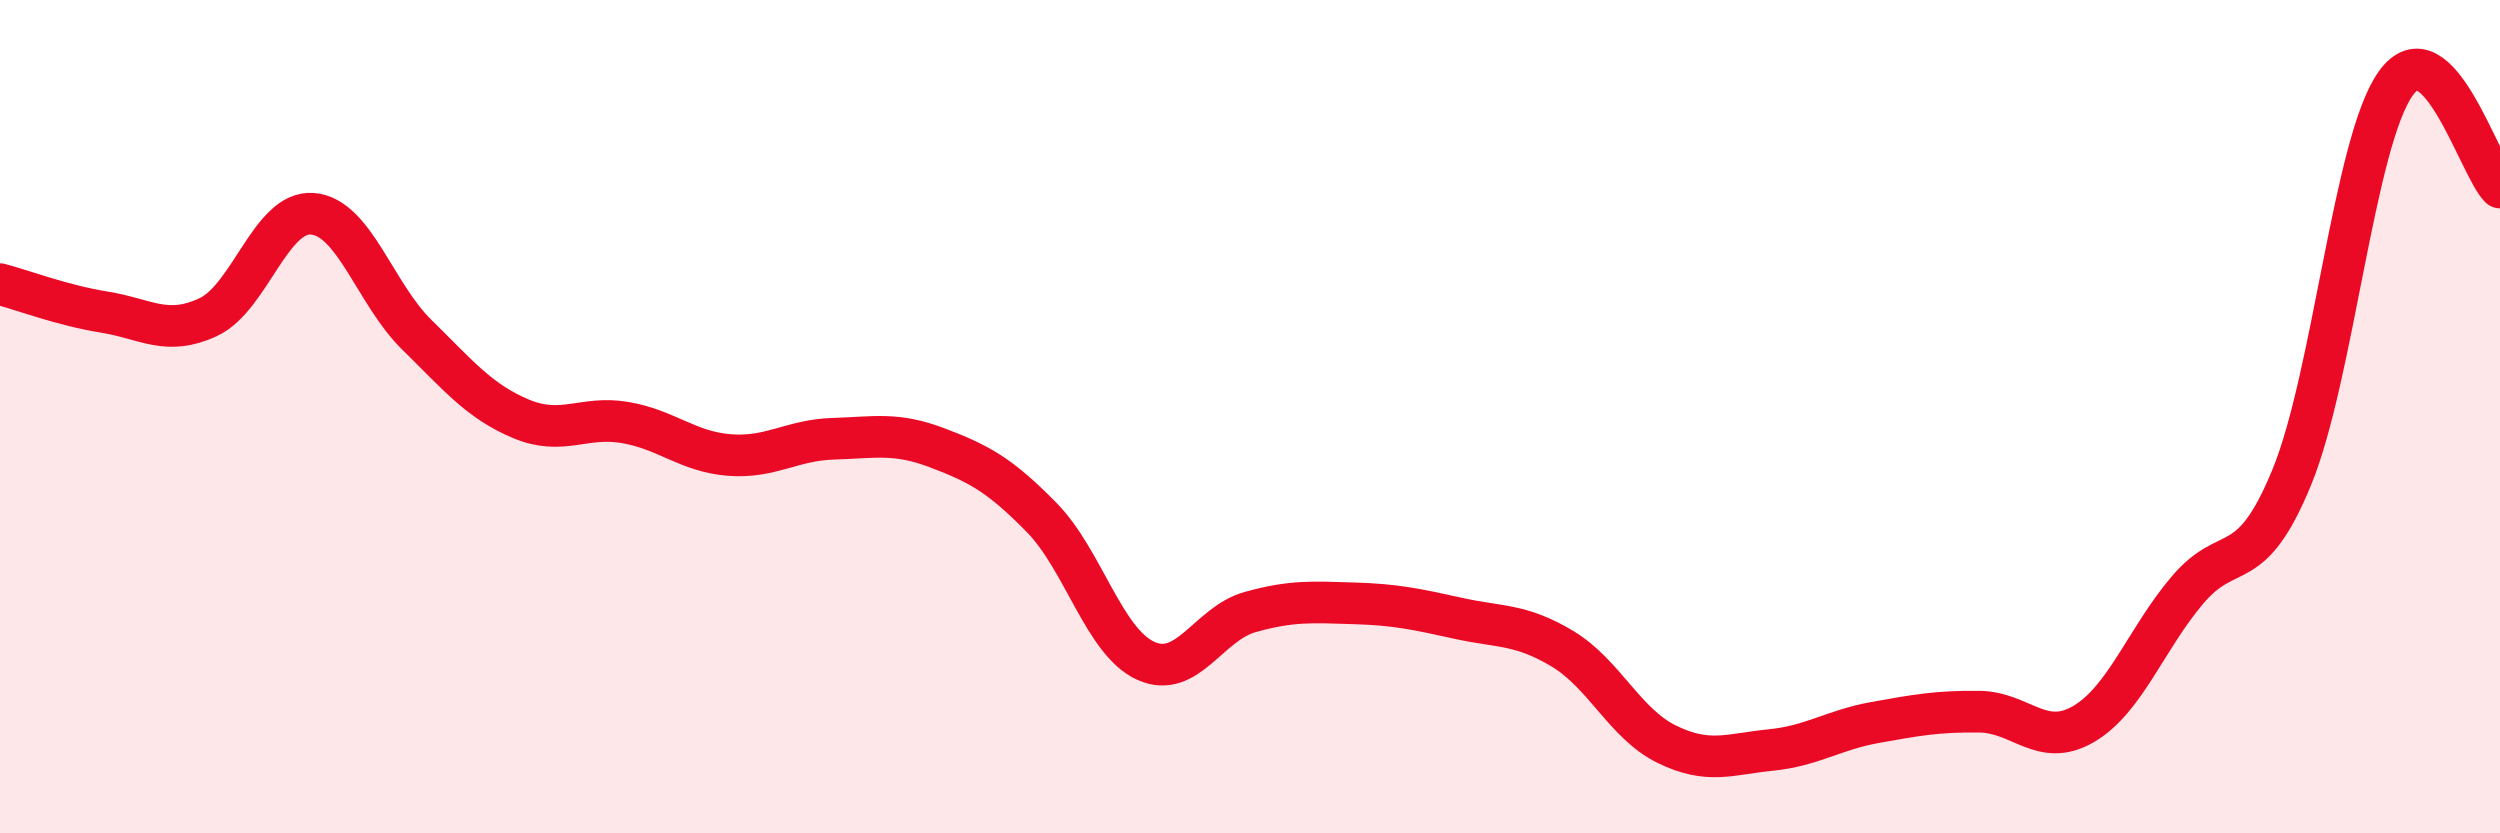
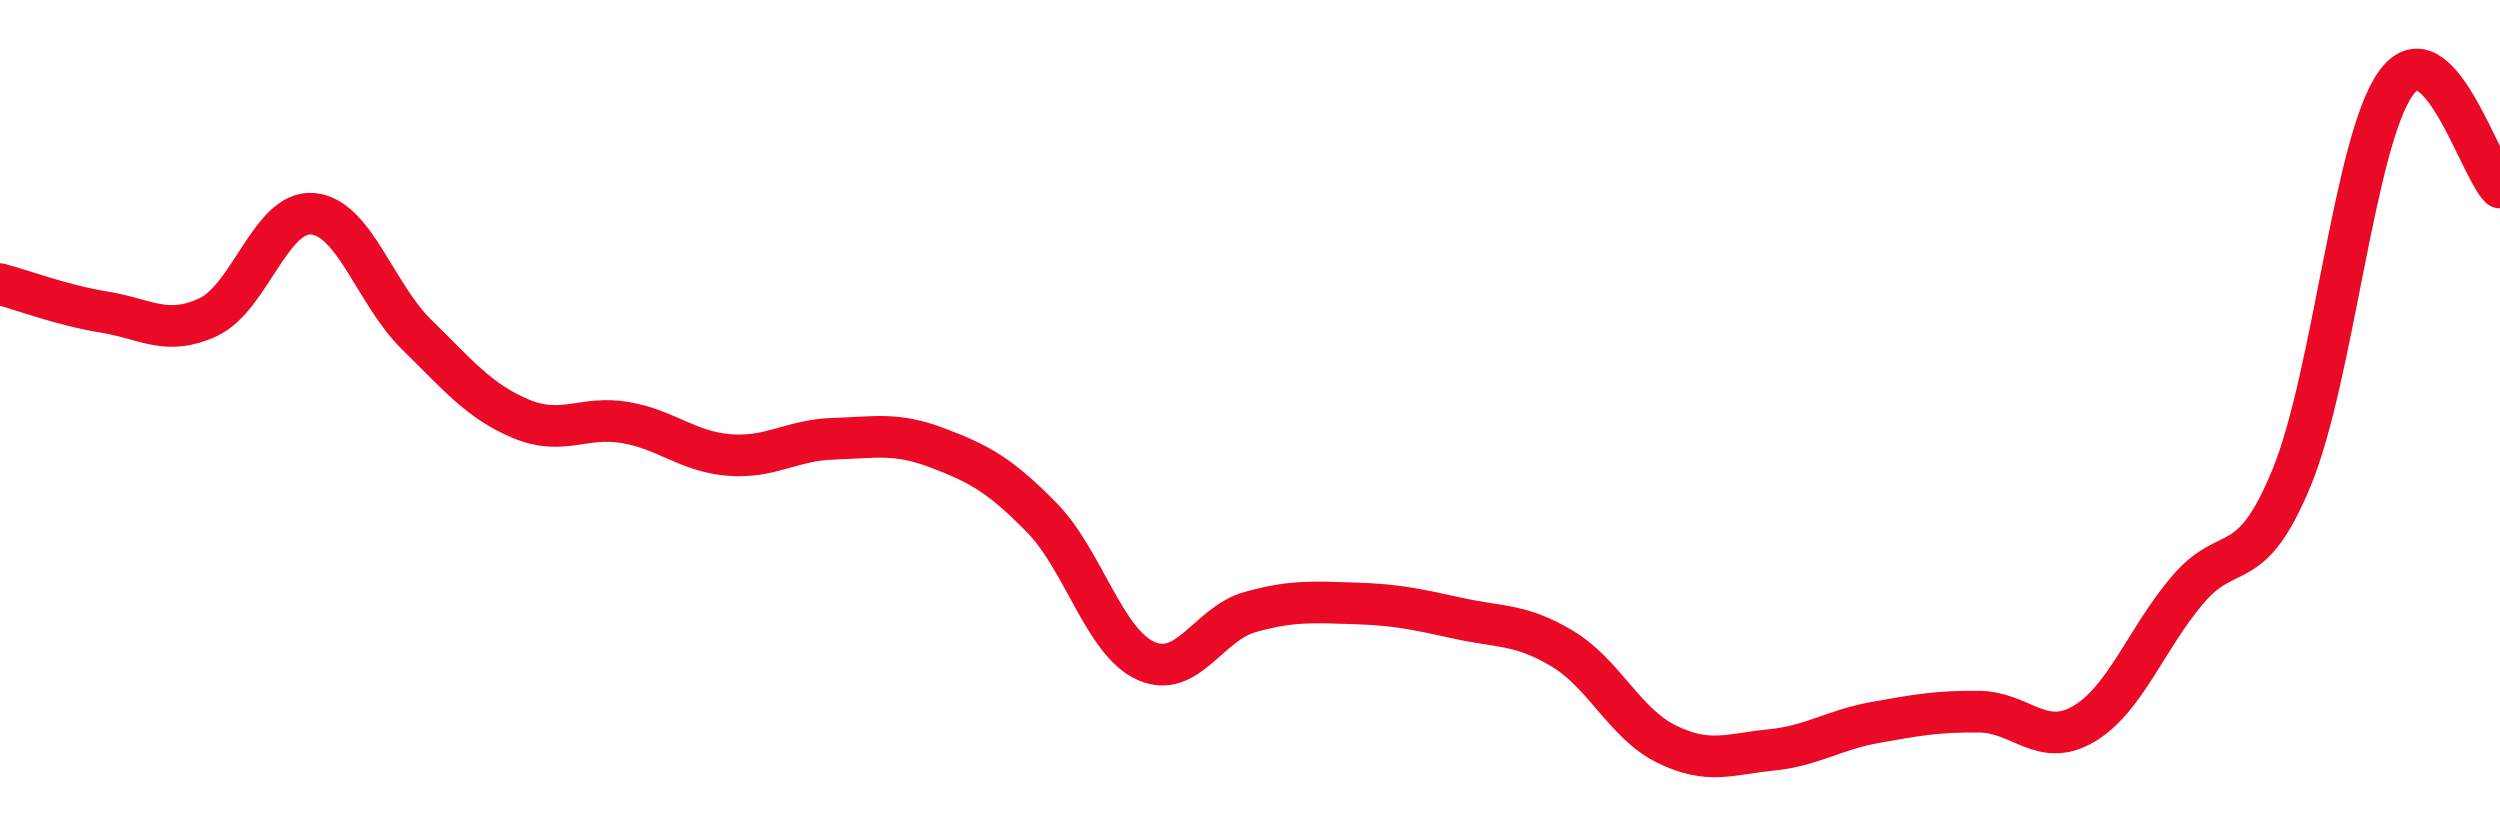
<svg xmlns="http://www.w3.org/2000/svg" width="60" height="20" viewBox="0 0 60 20">
-   <path d="M 0,6.82 C 0.5,6.95 1.5,7.33 2.5,7.49 C 3.5,7.65 4,8.08 5,7.61 C 6,7.14 6.5,5.05 7.5,5.13 C 8.5,5.21 9,7.05 10,8.03 C 11,9.01 11.5,9.63 12.5,10.05 C 13.5,10.47 14,9.97 15,10.14 C 16,10.31 16.5,10.84 17.5,10.92 C 18.5,11 19,10.56 20,10.53 C 21,10.5 21.5,10.37 22.5,10.75 C 23.5,11.13 24,11.4 25,12.42 C 26,13.44 26.5,15.41 27.5,15.86 C 28.5,16.31 29,14.97 30,14.69 C 31,14.41 31.5,14.45 32.5,14.48 C 33.5,14.51 34,14.62 35,14.84 C 36,15.06 36.5,14.97 37.5,15.57 C 38.5,16.17 39,17.37 40,17.86 C 41,18.35 41.5,18.1 42.5,18 C 43.5,17.9 44,17.52 45,17.34 C 46,17.16 46.5,17.07 47.5,17.08 C 48.5,17.09 49,17.96 50,17.38 C 51,16.8 51.5,15.34 52.5,14.16 C 53.5,12.98 54,13.89 55,11.46 C 56,9.03 56.5,3.39 57.5,2 C 58.5,0.61 59.5,4 60,4.5L60 20L0 20Z" fill="#EB0A25" opacity="0.1" stroke-linecap="round" stroke-linejoin="round" />
  <path d="M 0,6.82 C 0.5,6.95 1.5,7.33 2.5,7.49 C 3.5,7.65 4,8.08 5,7.61 C 6,7.14 6.5,5.05 7.5,5.13 C 8.5,5.21 9,7.05 10,8.03 C 11,9.01 11.5,9.63 12.5,10.05 C 13.5,10.47 14,9.97 15,10.14 C 16,10.31 16.5,10.84 17.5,10.92 C 18.5,11 19,10.56 20,10.53 C 21,10.5 21.5,10.37 22.5,10.75 C 23.5,11.13 24,11.4 25,12.42 C 26,13.44 26.5,15.41 27.5,15.86 C 28.5,16.31 29,14.97 30,14.69 C 31,14.41 31.5,14.45 32.5,14.48 C 33.5,14.51 34,14.62 35,14.84 C 36,15.06 36.5,14.97 37.5,15.57 C 38.5,16.17 39,17.37 40,17.86 C 41,18.35 41.5,18.1 42.5,18 C 43.5,17.9 44,17.52 45,17.34 C 46,17.16 46.5,17.07 47.5,17.08 C 48.5,17.09 49,17.96 50,17.38 C 51,16.8 51.5,15.34 52.5,14.16 C 53.5,12.98 54,13.89 55,11.46 C 56,9.03 56.5,3.39 57.5,2 C 58.5,0.61 59.5,4 60,4.5" stroke="#EB0A25" stroke-width="1" fill="none" stroke-linecap="round" stroke-linejoin="round" />
</svg>